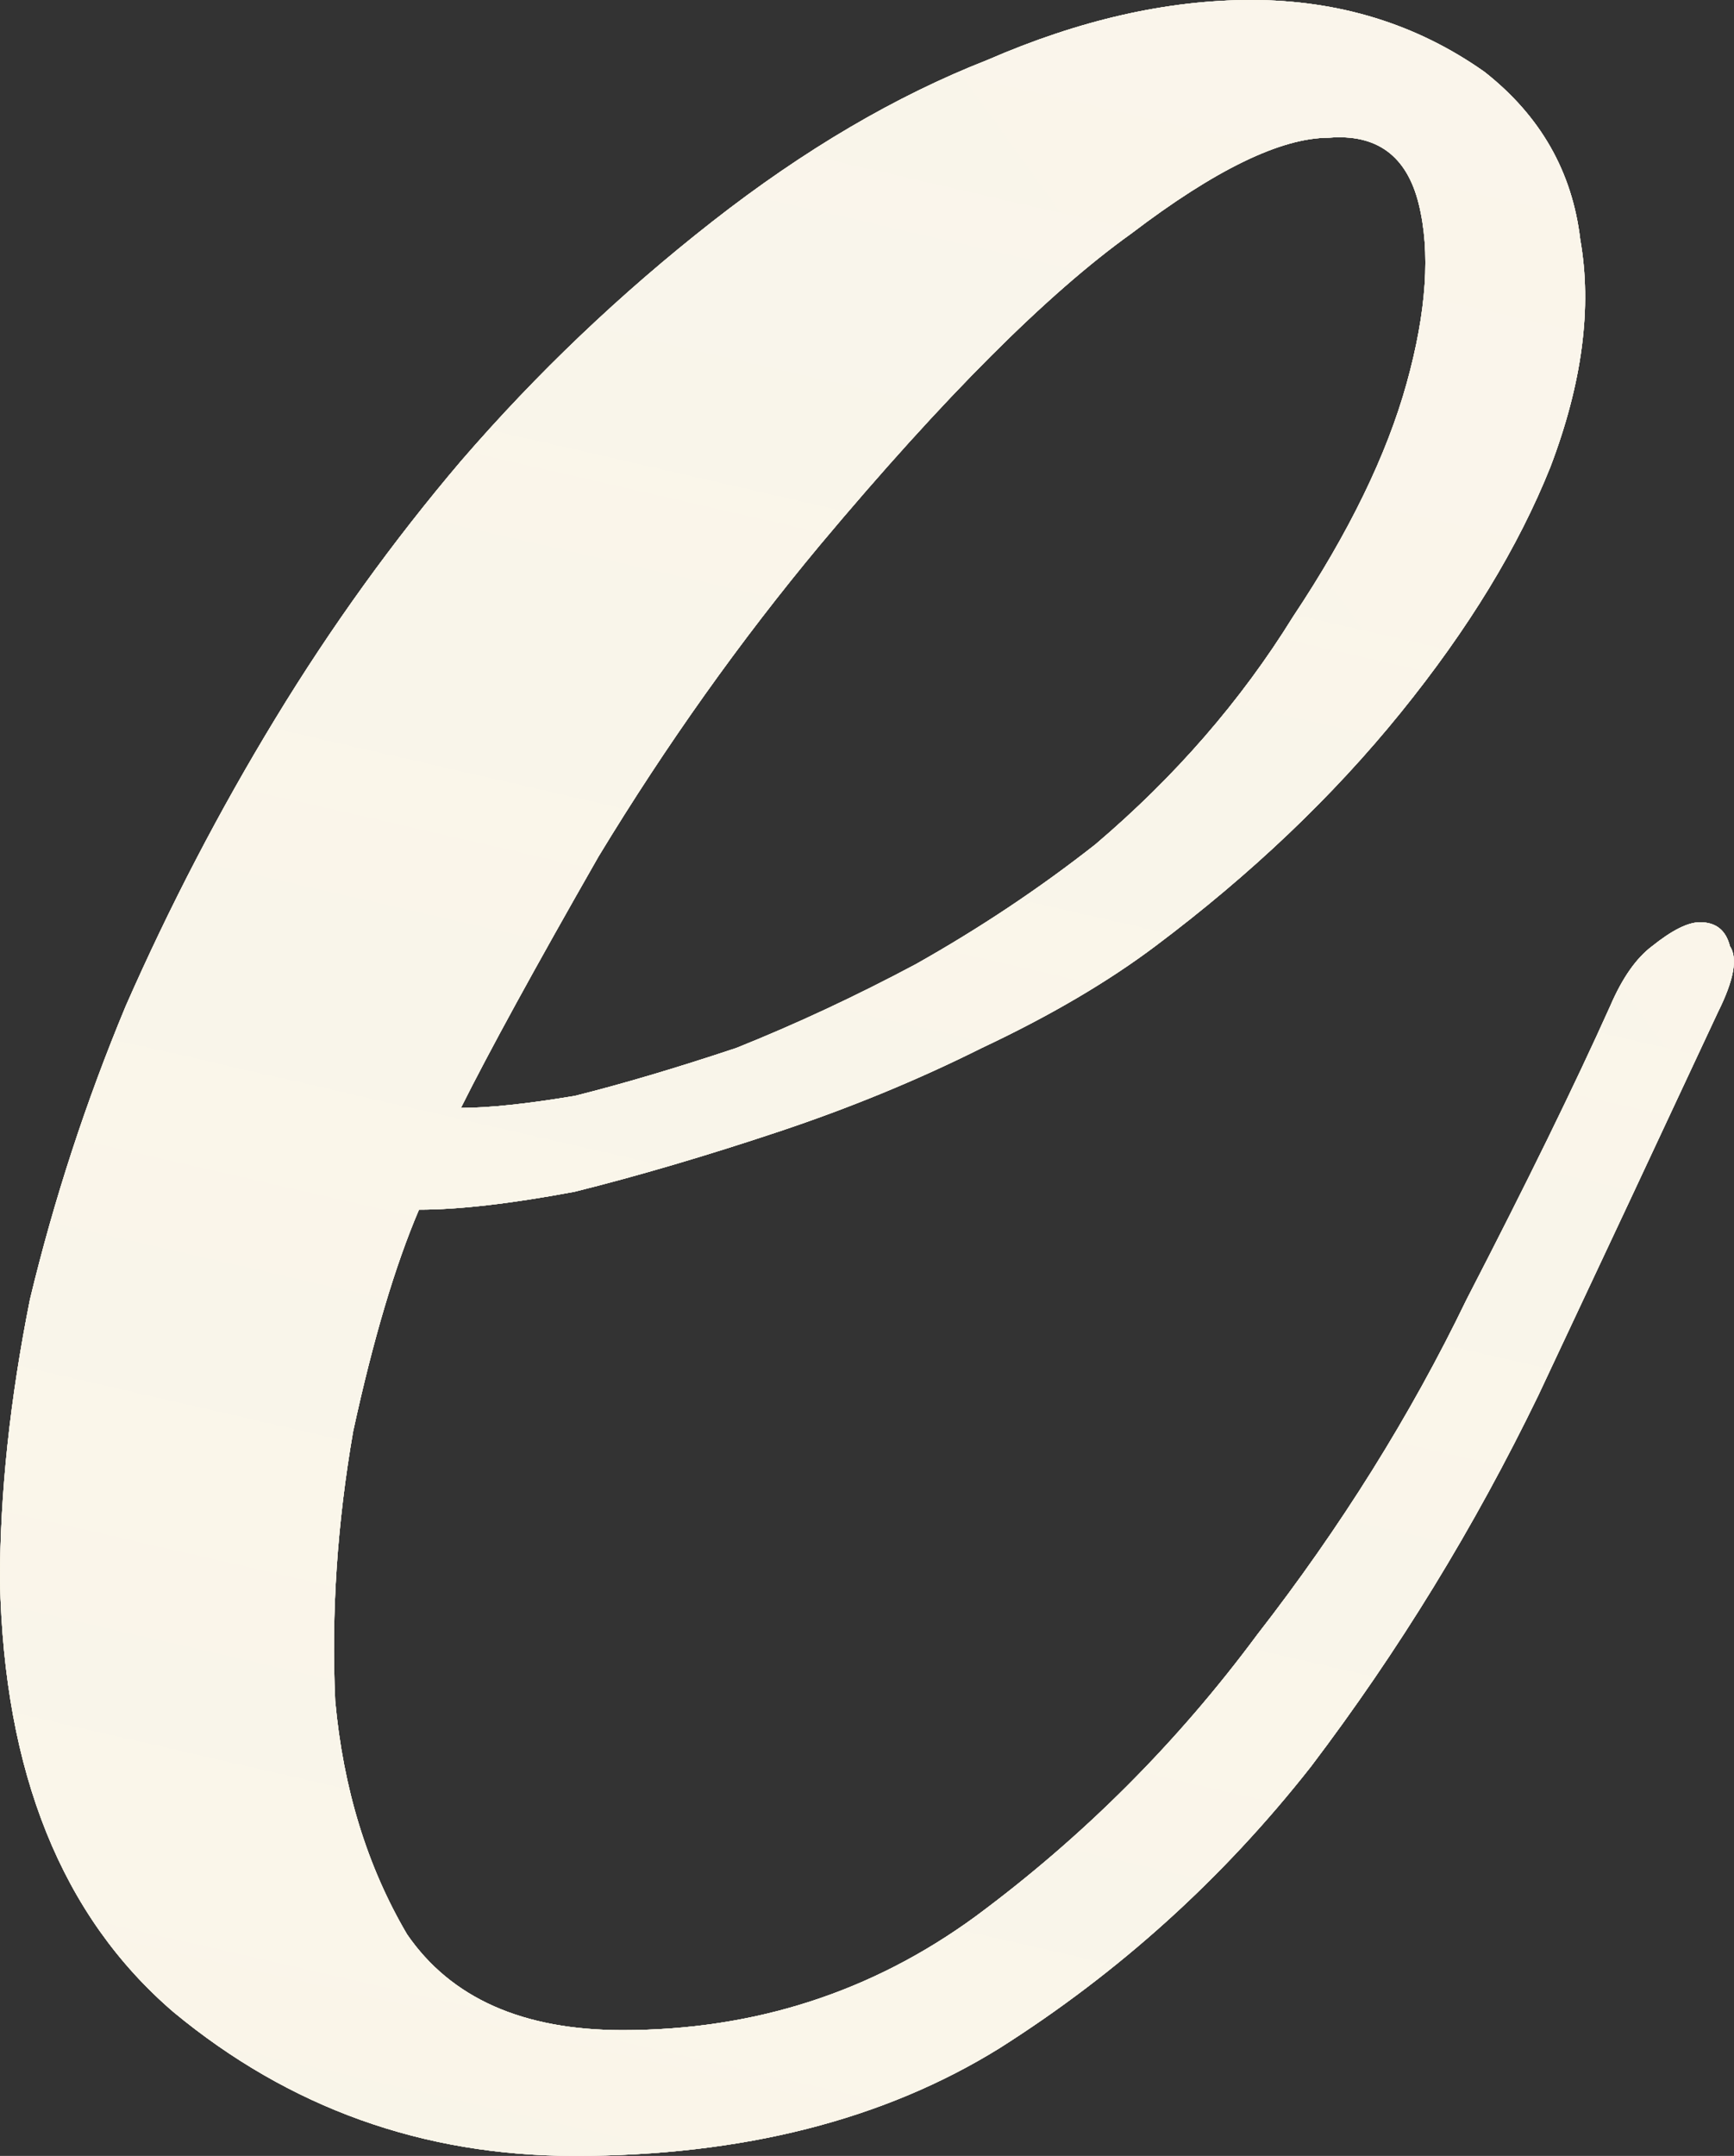
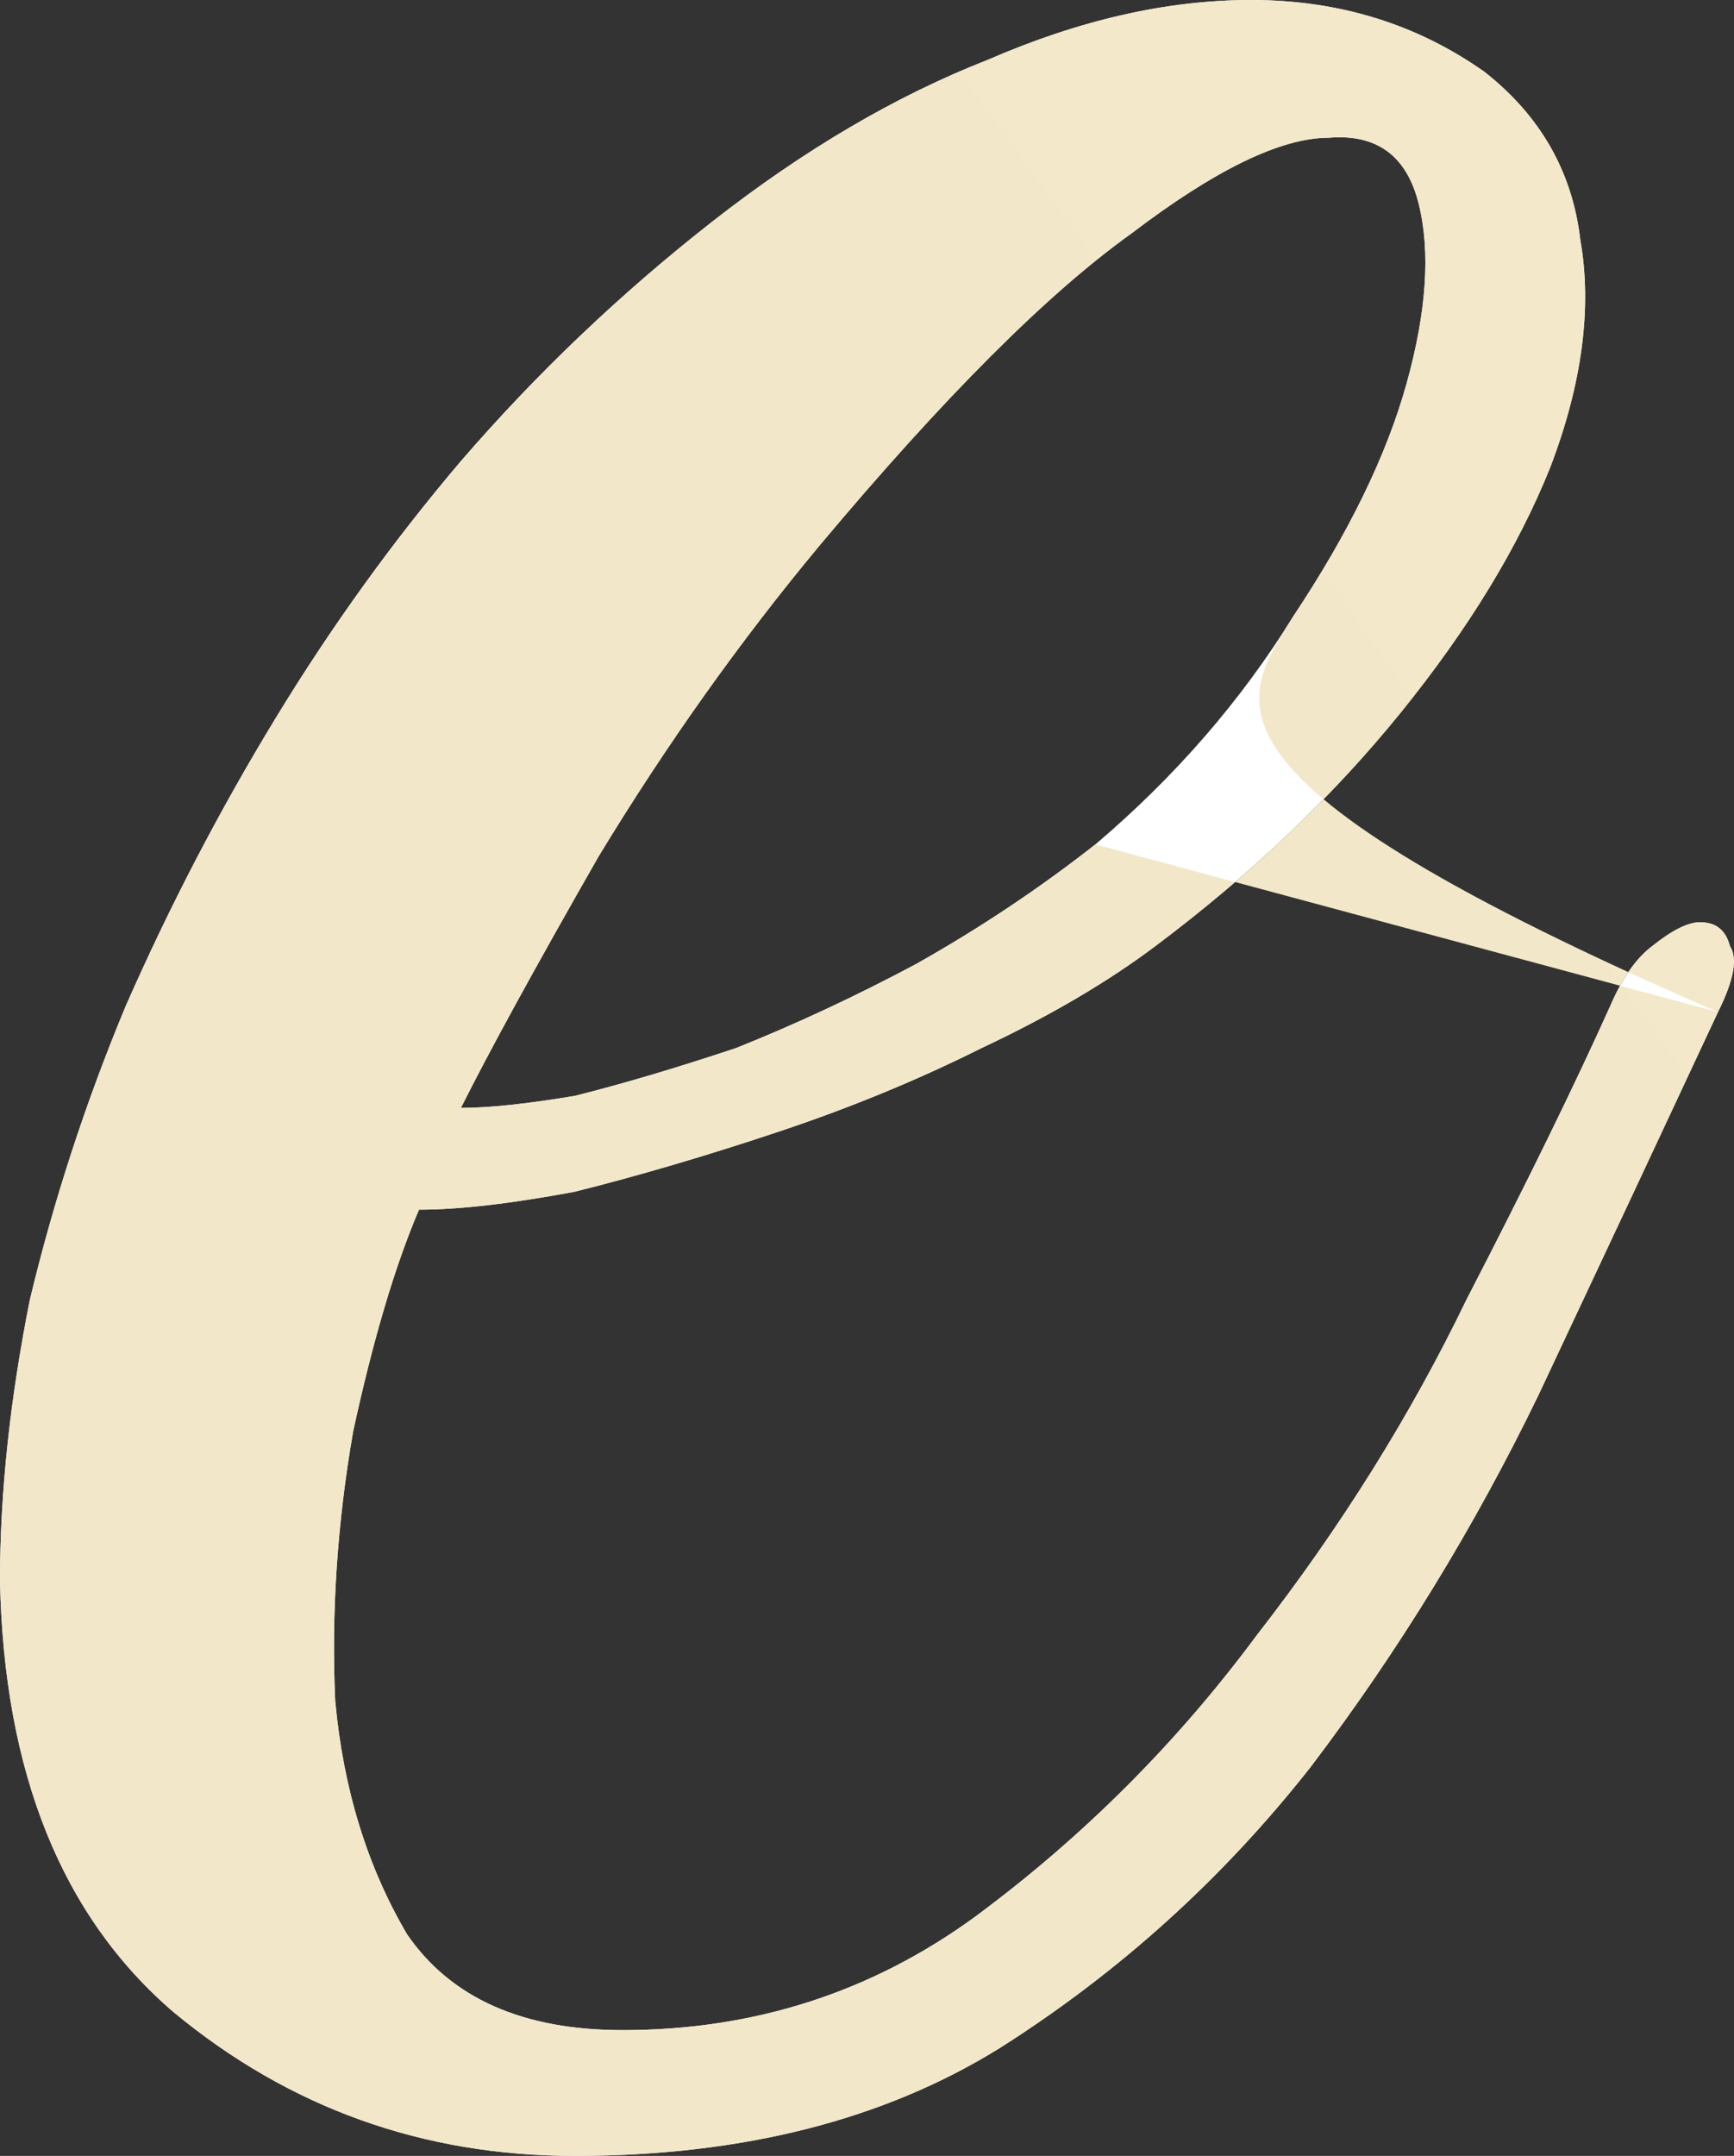
<svg xmlns="http://www.w3.org/2000/svg" viewBox="0 0 37.727 46.885" fill="none">
  <rect x="0" y="0" width="37.727" height="46.885" fill="#333333" stroke="none" />
  <path d="M37.378 22.01C36.162 24.614 34.86 27.393 33.47 30.345C32.081 33.21 30.432 35.901 28.522 38.419C26.611 40.85 24.354 42.891 21.749 44.541C19.231 46.103 16.149 46.885 12.503 46.885C9.203 46.885 6.295 45.843 3.777 43.759C1.346 41.675 0.087 38.55 0 34.382C0 32.472 0.217 30.432 0.651 28.261C1.172 26.091 1.867 23.963 2.735 21.88C3.69 19.709 4.775 17.625 5.991 15.628C7.206 13.631 8.552 11.765 10.028 10.028C11.678 8.118 13.501 6.382 15.498 4.819C17.495 3.256 19.492 2.084 21.489 1.302C23.486 0.434 25.396 0 27.219 0C29.129 0 30.822 0.521 32.298 1.563C33.514 2.518 34.208 3.733 34.382 5.209C34.642 6.685 34.426 8.335 33.731 10.158C33.036 11.895 31.951 13.675 30.475 15.498C28.999 17.321 27.219 19.014 25.135 20.577C24.094 21.359 22.835 22.097 21.359 22.791C19.969 23.486 18.493 24.094 16.931 24.614C15.368 25.135 13.892 25.57 12.503 25.917C11.113 26.177 9.985 26.307 9.116 26.307C8.596 27.523 8.118 29.129 7.684 31.126C7.337 33.123 7.206 35.077 7.293 36.987C7.467 38.897 7.988 40.59 8.856 42.066C9.811 43.455 11.374 44.15 13.544 44.15C16.41 44.15 18.971 43.325 21.228 41.675C23.573 39.939 25.613 37.898 27.35 35.554C29.173 33.21 30.692 30.779 31.908 28.261C33.21 25.743 34.252 23.616 35.033 21.88C35.294 21.272 35.598 20.838 35.945 20.577C36.379 20.23 36.726 20.056 36.987 20.056C37.334 20.056 37.551 20.23 37.638 20.577C37.812 20.838 37.725 21.315 37.378 22.01ZM23.833 18.363C25.57 16.887 27.002 15.238 28.131 13.414C29.346 11.591 30.171 9.898 30.605 8.335C31.039 6.772 31.126 5.47 30.866 4.428C30.605 3.386 29.954 2.909 28.912 2.995C27.87 2.995 26.438 3.69 24.614 5.079C22.791 6.382 20.534 8.639 17.842 11.851C16.106 13.935 14.5 16.193 13.024 18.624C11.634 21.055 10.636 22.878 10.028 24.094C10.636 24.094 11.461 24.007 12.503 23.833C13.544 23.573 14.717 23.225 16.019 22.791C17.321 22.27 18.624 21.662 19.926 20.968C21.315 20.186 22.618 19.318 23.833 18.363Z" fill="white" />
-   <path d="M37.378 22.01C36.162 24.614 34.86 27.393 33.47 30.345C32.081 33.21 30.432 35.901 28.522 38.419C26.611 40.85 24.354 42.891 21.749 44.541C19.231 46.103 16.149 46.885 12.503 46.885C9.203 46.885 6.295 45.843 3.777 43.759C1.346 41.675 0.087 38.55 0 34.382C0 32.472 0.217 30.432 0.651 28.261C1.172 26.091 1.867 23.963 2.735 21.88C3.69 19.709 4.775 17.625 5.991 15.628C7.206 13.631 8.552 11.765 10.028 10.028C11.678 8.118 13.501 6.382 15.498 4.819C17.495 3.256 19.492 2.084 21.489 1.302C23.486 0.434 25.396 0 27.219 0C29.129 0 30.822 0.521 32.298 1.563C33.514 2.518 34.208 3.733 34.382 5.209C34.642 6.685 34.426 8.335 33.731 10.158C33.036 11.895 31.951 13.675 30.475 15.498C28.999 17.321 27.219 19.014 25.135 20.577C24.094 21.359 22.835 22.097 21.359 22.791C19.969 23.486 18.493 24.094 16.931 24.614C15.368 25.135 13.892 25.57 12.503 25.917C11.113 26.177 9.985 26.307 9.116 26.307C8.596 27.523 8.118 29.129 7.684 31.126C7.337 33.123 7.206 35.077 7.293 36.987C7.467 38.897 7.988 40.59 8.856 42.066C9.811 43.455 11.374 44.15 13.544 44.15C16.41 44.15 18.971 43.325 21.228 41.675C23.573 39.939 25.613 37.898 27.35 35.554C29.173 33.21 30.692 30.779 31.908 28.261C33.21 25.743 34.252 23.616 35.033 21.88C35.294 21.272 35.598 20.838 35.945 20.577C36.379 20.23 36.726 20.056 36.987 20.056C37.334 20.056 37.551 20.23 37.638 20.577C37.812 20.838 37.725 21.315 37.378 22.01ZM23.833 18.363C25.57 16.887 27.002 15.238 28.131 13.414C29.346 11.591 30.171 9.898 30.605 8.335C31.039 6.772 31.126 5.47 30.866 4.428C30.605 3.386 29.954 2.909 28.912 2.995C27.87 2.995 26.438 3.69 24.614 5.079C22.791 6.382 20.534 8.639 17.842 11.851C16.106 13.935 14.5 16.193 13.024 18.624C11.634 21.055 10.636 22.878 10.028 24.094C10.636 24.094 11.461 24.007 12.503 23.833C13.544 23.573 14.717 23.225 16.019 22.791C17.321 22.27 18.624 21.662 19.926 20.968C21.315 20.186 22.618 19.318 23.833 18.363Z" fill="white" />
-   <path d="M37.378 22.01C36.162 24.614 34.86 27.393 33.47 30.345C32.081 33.21 30.432 35.901 28.522 38.419C26.611 40.85 24.354 42.891 21.749 44.541C19.231 46.103 16.149 46.885 12.503 46.885C9.203 46.885 6.295 45.843 3.777 43.759C1.346 41.675 0.087 38.55 0 34.382C0 32.472 0.217 30.432 0.651 28.261C1.172 26.091 1.867 23.963 2.735 21.88C3.69 19.709 4.775 17.625 5.991 15.628C7.206 13.631 8.552 11.765 10.028 10.028C11.678 8.118 13.501 6.382 15.498 4.819C17.495 3.256 19.492 2.084 21.489 1.302C23.486 0.434 25.396 0 27.219 0C29.129 0 30.822 0.521 32.298 1.563C33.514 2.518 34.208 3.733 34.382 5.209C34.642 6.685 34.426 8.335 33.731 10.158C33.036 11.895 31.951 13.675 30.475 15.498C28.999 17.321 27.219 19.014 25.135 20.577C24.094 21.359 22.835 22.097 21.359 22.791C19.969 23.486 18.493 24.094 16.931 24.614C15.368 25.135 13.892 25.57 12.503 25.917C11.113 26.177 9.985 26.307 9.116 26.307C8.596 27.523 8.118 29.129 7.684 31.126C7.337 33.123 7.206 35.077 7.293 36.987C7.467 38.897 7.988 40.59 8.856 42.066C9.811 43.455 11.374 44.15 13.544 44.15C16.41 44.15 18.971 43.325 21.228 41.675C23.573 39.939 25.613 37.898 27.35 35.554C29.173 33.21 30.692 30.779 31.908 28.261C33.21 25.743 34.252 23.616 35.033 21.88C35.294 21.272 35.598 20.838 35.945 20.577C36.379 20.23 36.726 20.056 36.987 20.056C37.334 20.056 37.551 20.23 37.638 20.577C37.812 20.838 37.725 21.315 37.378 22.01ZM23.833 18.363C25.57 16.887 27.002 15.238 28.131 13.414C29.346 11.591 30.171 9.898 30.605 8.335C31.039 6.772 31.126 5.47 30.866 4.428C30.605 3.386 29.954 2.909 28.912 2.995C27.87 2.995 26.438 3.69 24.614 5.079C22.791 6.382 20.534 8.639 17.842 11.851C16.106 13.935 14.5 16.193 13.024 18.624C11.634 21.055 10.636 22.878 10.028 24.094C10.636 24.094 11.461 24.007 12.503 23.833C13.544 23.573 14.717 23.225 16.019 22.791C17.321 22.27 18.624 21.662 19.926 20.968C21.315 20.186 22.618 19.318 23.833 18.363Z" fill="url(#paint0_linear_2714_1769)" />
-   <path d="M37.378 22.01C36.162 24.614 34.86 27.393 33.47 30.345C32.081 33.21 30.432 35.901 28.522 38.419C26.611 40.85 24.354 42.891 21.749 44.541C19.231 46.103 16.149 46.885 12.503 46.885C9.203 46.885 6.295 45.843 3.777 43.759C1.346 41.675 0.087 38.55 0 34.382C0 32.472 0.217 30.432 0.651 28.261C1.172 26.091 1.867 23.963 2.735 21.88C3.69 19.709 4.775 17.625 5.991 15.628C7.206 13.631 8.552 11.765 10.028 10.028C11.678 8.118 13.501 6.382 15.498 4.819C17.495 3.256 19.492 2.084 21.489 1.302C23.486 0.434 25.396 0 27.219 0C29.129 0 30.822 0.521 32.298 1.563C33.514 2.518 34.208 3.733 34.382 5.209C34.642 6.685 34.426 8.335 33.731 10.158C33.036 11.895 31.951 13.675 30.475 15.498C28.999 17.321 27.219 19.014 25.135 20.577C24.094 21.359 22.835 22.097 21.359 22.791C19.969 23.486 18.493 24.094 16.931 24.614C15.368 25.135 13.892 25.57 12.503 25.917C11.113 26.177 9.985 26.307 9.116 26.307C8.596 27.523 8.118 29.129 7.684 31.126C7.337 33.123 7.206 35.077 7.293 36.987C7.467 38.897 7.988 40.59 8.856 42.066C9.811 43.455 11.374 44.15 13.544 44.15C16.41 44.15 18.971 43.325 21.228 41.675C23.573 39.939 25.613 37.898 27.35 35.554C29.173 33.21 30.692 30.779 31.908 28.261C33.21 25.743 34.252 23.616 35.033 21.88C35.294 21.272 35.598 20.838 35.945 20.577C36.379 20.23 36.726 20.056 36.987 20.056C37.334 20.056 37.551 20.23 37.638 20.577C37.812 20.838 37.725 21.315 37.378 22.01ZM23.833 18.363C25.57 16.887 27.002 15.238 28.131 13.414C29.346 11.591 30.171 9.898 30.605 8.335C31.039 6.772 31.126 5.47 30.866 4.428C30.605 3.386 29.954 2.909 28.912 2.995C27.87 2.995 26.438 3.69 24.614 5.079C22.791 6.382 20.534 8.639 17.842 11.851C16.106 13.935 14.5 16.193 13.024 18.624C11.634 21.055 10.636 22.878 10.028 24.094C10.636 24.094 11.461 24.007 12.503 23.833C13.544 23.573 14.717 23.225 16.019 22.791C17.321 22.27 18.624 21.662 19.926 20.968C21.315 20.186 22.618 19.318 23.833 18.363Z" fill="url(#paint1_linear_2714_1769)" fill-opacity="0.2" />
-   <path d="M37.378 22.01C36.162 24.614 34.86 27.393 33.47 30.345C32.081 33.21 30.432 35.901 28.522 38.419C26.611 40.85 24.354 42.891 21.749 44.541C19.231 46.103 16.149 46.885 12.503 46.885C9.203 46.885 6.295 45.843 3.777 43.759C1.346 41.675 0.087 38.55 0 34.382C0 32.472 0.217 30.432 0.651 28.261C1.172 26.091 1.867 23.963 2.735 21.88C3.69 19.709 4.775 17.625 5.991 15.628C7.206 13.631 8.552 11.765 10.028 10.028C11.678 8.118 13.501 6.382 15.498 4.819C17.495 3.256 19.492 2.084 21.489 1.302C23.486 0.434 25.396 0 27.219 0C29.129 0 30.822 0.521 32.298 1.563C33.514 2.518 34.208 3.733 34.382 5.209C34.642 6.685 34.426 8.335 33.731 10.158C33.036 11.895 31.951 13.675 30.475 15.498C28.999 17.321 27.219 19.014 25.135 20.577C24.094 21.359 22.835 22.097 21.359 22.791C19.969 23.486 18.493 24.094 16.931 24.614C15.368 25.135 13.892 25.57 12.503 25.917C11.113 26.177 9.985 26.307 9.116 26.307C8.596 27.523 8.118 29.129 7.684 31.126C7.337 33.123 7.206 35.077 7.293 36.987C7.467 38.897 7.988 40.59 8.856 42.066C9.811 43.455 11.374 44.15 13.544 44.15C16.41 44.15 18.971 43.325 21.228 41.675C23.573 39.939 25.613 37.898 27.35 35.554C29.173 33.21 30.692 30.779 31.908 28.261C33.21 25.743 34.252 23.616 35.033 21.88C35.294 21.272 35.598 20.838 35.945 20.577C36.379 20.23 36.726 20.056 36.987 20.056C37.334 20.056 37.551 20.23 37.638 20.577C37.812 20.838 37.725 21.315 37.378 22.01ZM23.833 18.363C25.57 16.887 27.002 15.238 28.131 13.414C29.346 11.591 30.171 9.898 30.605 8.335C31.039 6.772 31.126 5.47 30.866 4.428C30.605 3.386 29.954 2.909 28.912 2.995C27.87 2.995 26.438 3.69 24.614 5.079C22.791 6.382 20.534 8.639 17.842 11.851C16.106 13.935 14.5 16.193 13.024 18.624C11.634 21.055 10.636 22.878 10.028 24.094C10.636 24.094 11.461 24.007 12.503 23.833C13.544 23.573 14.717 23.225 16.019 22.791C17.321 22.27 18.624 21.662 19.926 20.968C21.315 20.186 22.618 19.318 23.833 18.363Z" fill="url(#paint2_linear_2714_1769)" fill-opacity="0.6" />
+   <path d="M37.378 22.01C36.162 24.614 34.86 27.393 33.47 30.345C32.081 33.21 30.432 35.901 28.522 38.419C26.611 40.85 24.354 42.891 21.749 44.541C19.231 46.103 16.149 46.885 12.503 46.885C9.203 46.885 6.295 45.843 3.777 43.759C1.346 41.675 0.087 38.55 0 34.382C0 32.472 0.217 30.432 0.651 28.261C1.172 26.091 1.867 23.963 2.735 21.88C3.69 19.709 4.775 17.625 5.991 15.628C7.206 13.631 8.552 11.765 10.028 10.028C11.678 8.118 13.501 6.382 15.498 4.819C17.495 3.256 19.492 2.084 21.489 1.302C23.486 0.434 25.396 0 27.219 0C29.129 0 30.822 0.521 32.298 1.563C33.514 2.518 34.208 3.733 34.382 5.209C34.642 6.685 34.426 8.335 33.731 10.158C33.036 11.895 31.951 13.675 30.475 15.498C28.999 17.321 27.219 19.014 25.135 20.577C24.094 21.359 22.835 22.097 21.359 22.791C19.969 23.486 18.493 24.094 16.931 24.614C15.368 25.135 13.892 25.57 12.503 25.917C11.113 26.177 9.985 26.307 9.116 26.307C8.596 27.523 8.118 29.129 7.684 31.126C7.337 33.123 7.206 35.077 7.293 36.987C7.467 38.897 7.988 40.59 8.856 42.066C9.811 43.455 11.374 44.15 13.544 44.15C16.41 44.15 18.971 43.325 21.228 41.675C23.573 39.939 25.613 37.898 27.35 35.554C29.173 33.21 30.692 30.779 31.908 28.261C33.21 25.743 34.252 23.616 35.033 21.88C35.294 21.272 35.598 20.838 35.945 20.577C36.379 20.23 36.726 20.056 36.987 20.056C37.334 20.056 37.551 20.23 37.638 20.577C37.812 20.838 37.725 21.315 37.378 22.01ZC25.57 16.887 27.002 15.238 28.131 13.414C29.346 11.591 30.171 9.898 30.605 8.335C31.039 6.772 31.126 5.47 30.866 4.428C30.605 3.386 29.954 2.909 28.912 2.995C27.87 2.995 26.438 3.69 24.614 5.079C22.791 6.382 20.534 8.639 17.842 11.851C16.106 13.935 14.5 16.193 13.024 18.624C11.634 21.055 10.636 22.878 10.028 24.094C10.636 24.094 11.461 24.007 12.503 23.833C13.544 23.573 14.717 23.225 16.019 22.791C17.321 22.27 18.624 21.662 19.926 20.968C21.315 20.186 22.618 19.318 23.833 18.363Z" fill="url(#paint0_linear_2714_1769)" />
  <defs>
    <linearGradient id="paint0_linear_2714_1769" x1="1137.96" y1="-357.912" x2="-980.344" y2="1177.32" gradientUnits="userSpaceOnUse">
      <stop stop-color="#FEF0CB" />
      <stop offset="0.964" stop-color="#E4DEC7" />
    </linearGradient>
    <linearGradient id="paint1_linear_2714_1769" x1="327.723" y1="32.872" x2="243.628" y2="399.559" gradientUnits="userSpaceOnUse">
      <stop stop-color="#EDE3DC" />
      <stop offset="1" stop-color="#FFE1A3" stop-opacity="0" />
    </linearGradient>
    <linearGradient id="paint2_linear_2714_1769" x1="1786.72" y1="313.184" x2="-1386.74" y2="-813.673" gradientUnits="userSpaceOnUse">
      <stop stop-color="white" stop-opacity="0" />
      <stop offset="0.456" stop-color="white" />
      <stop offset="0.536" stop-color="white" />
      <stop offset="1" stop-color="white" stop-opacity="0" />
    </linearGradient>
  </defs>
</svg>